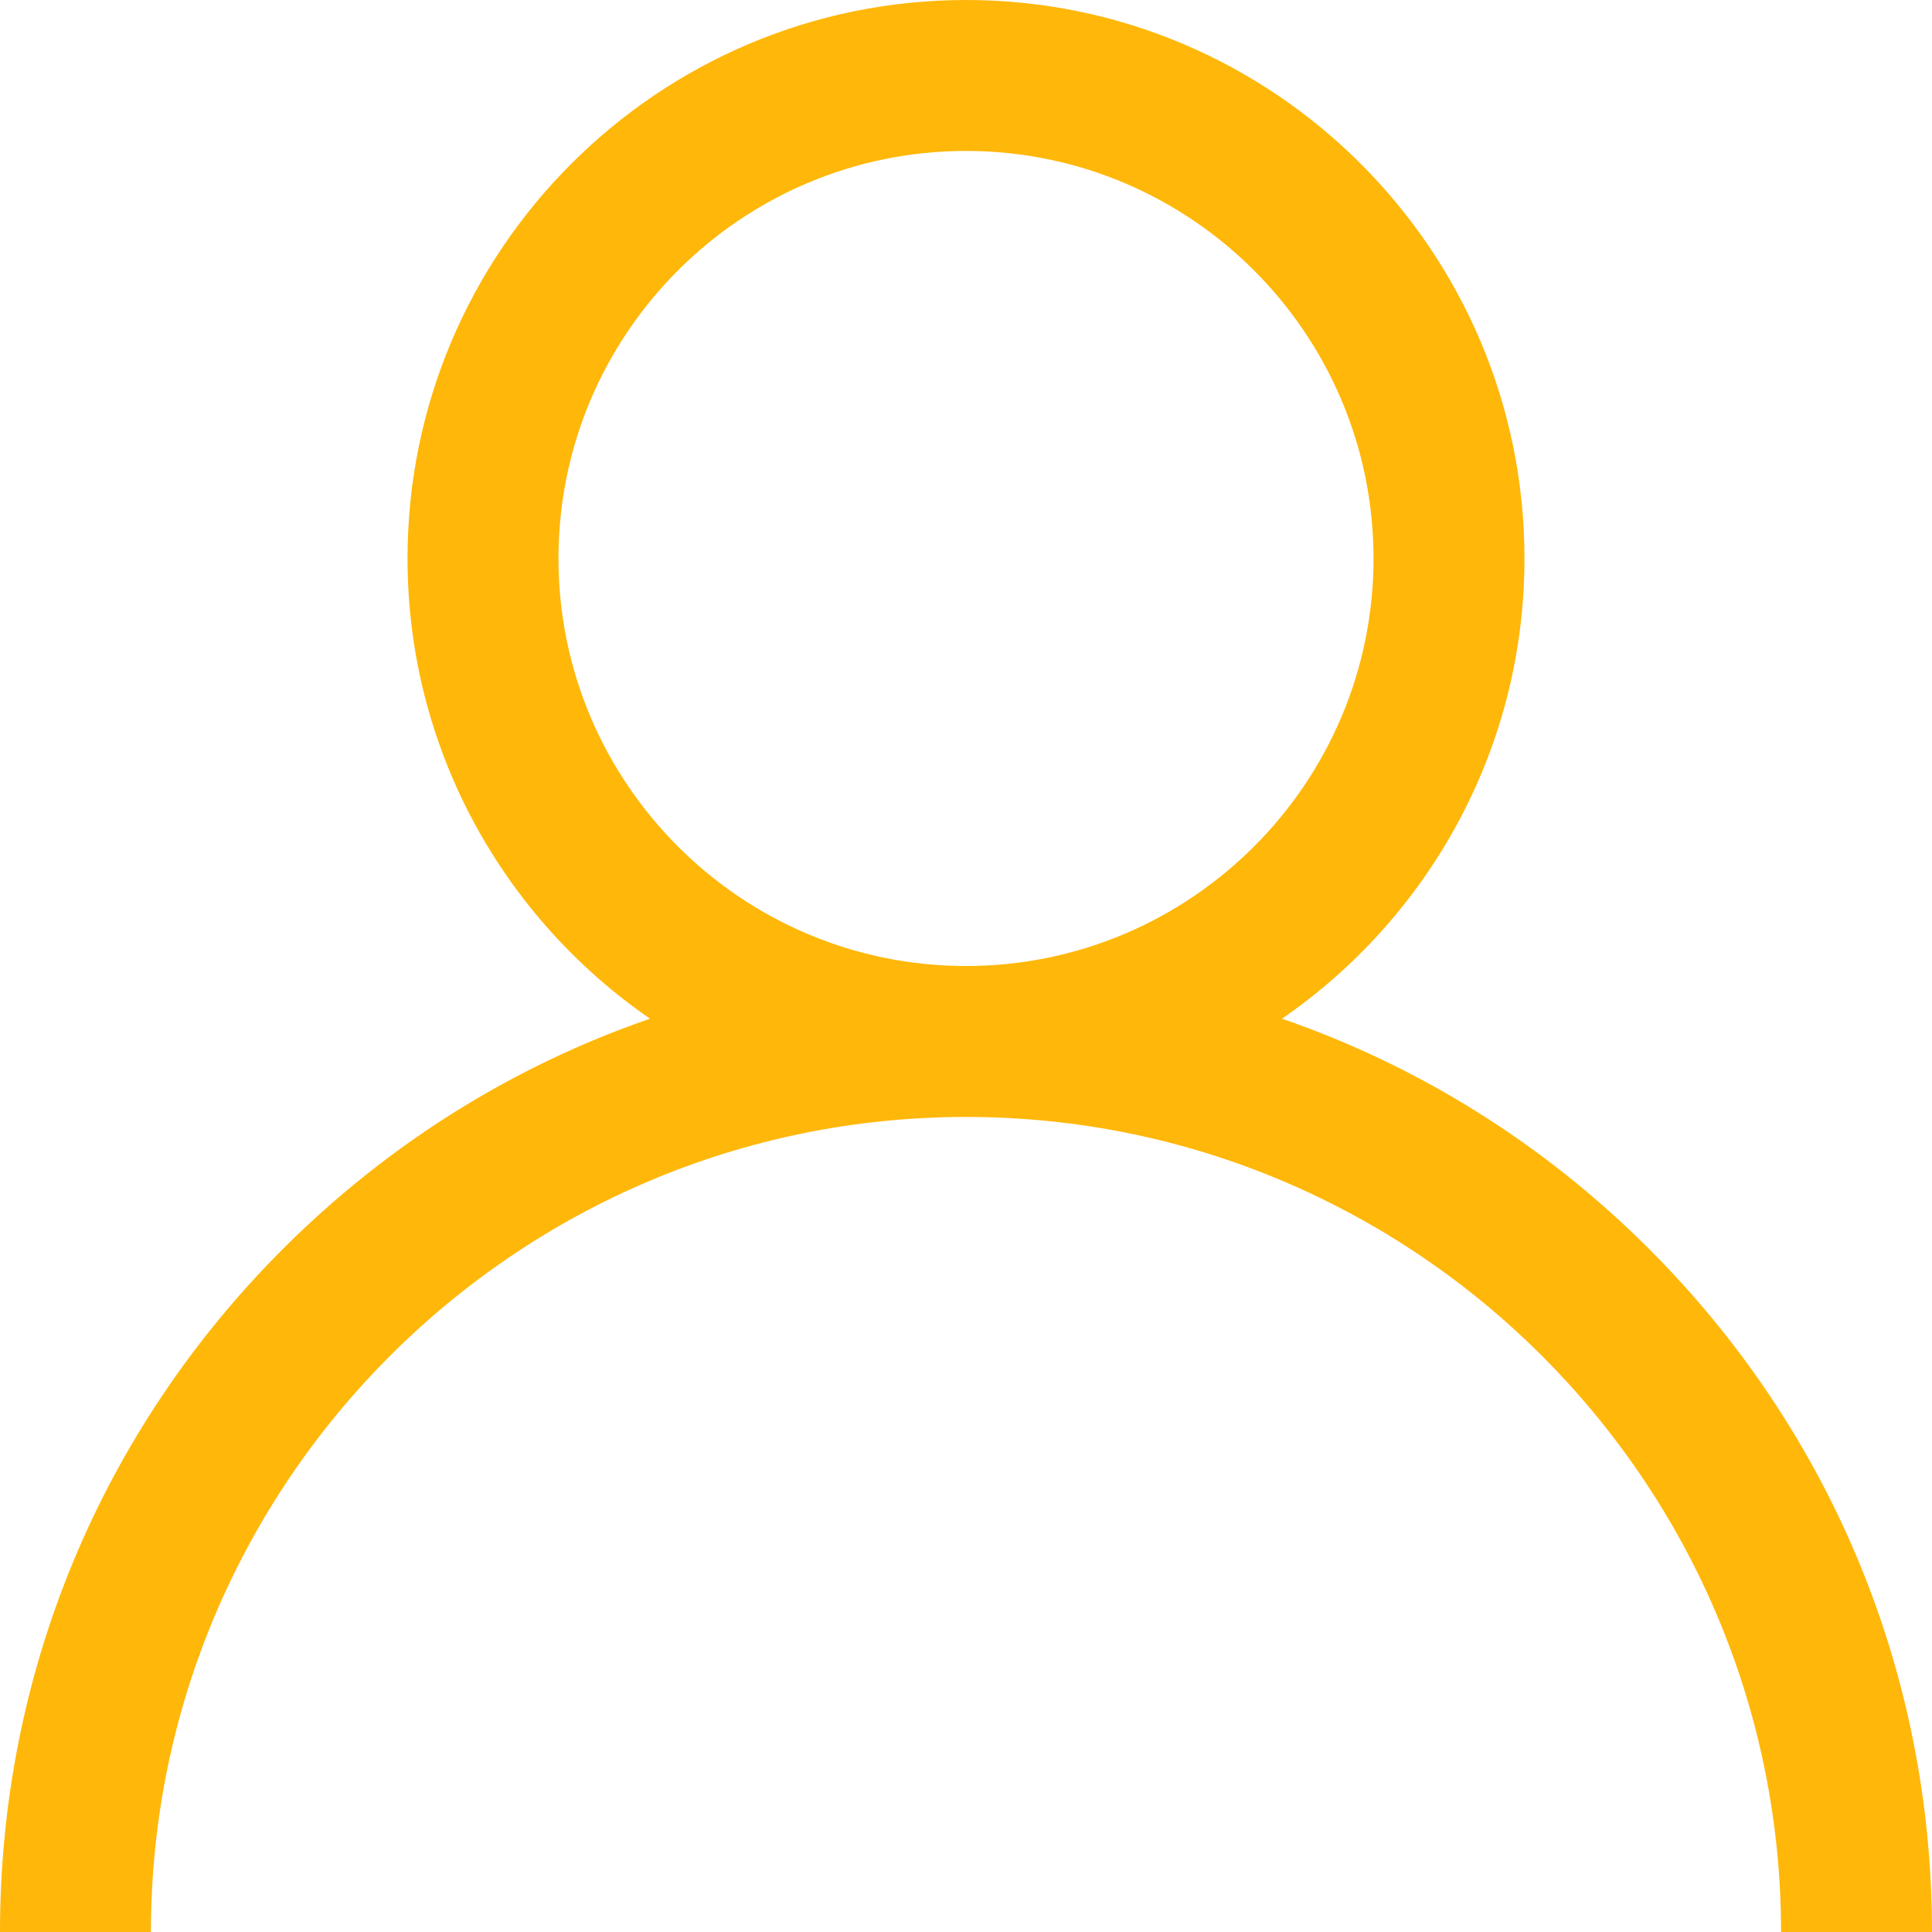
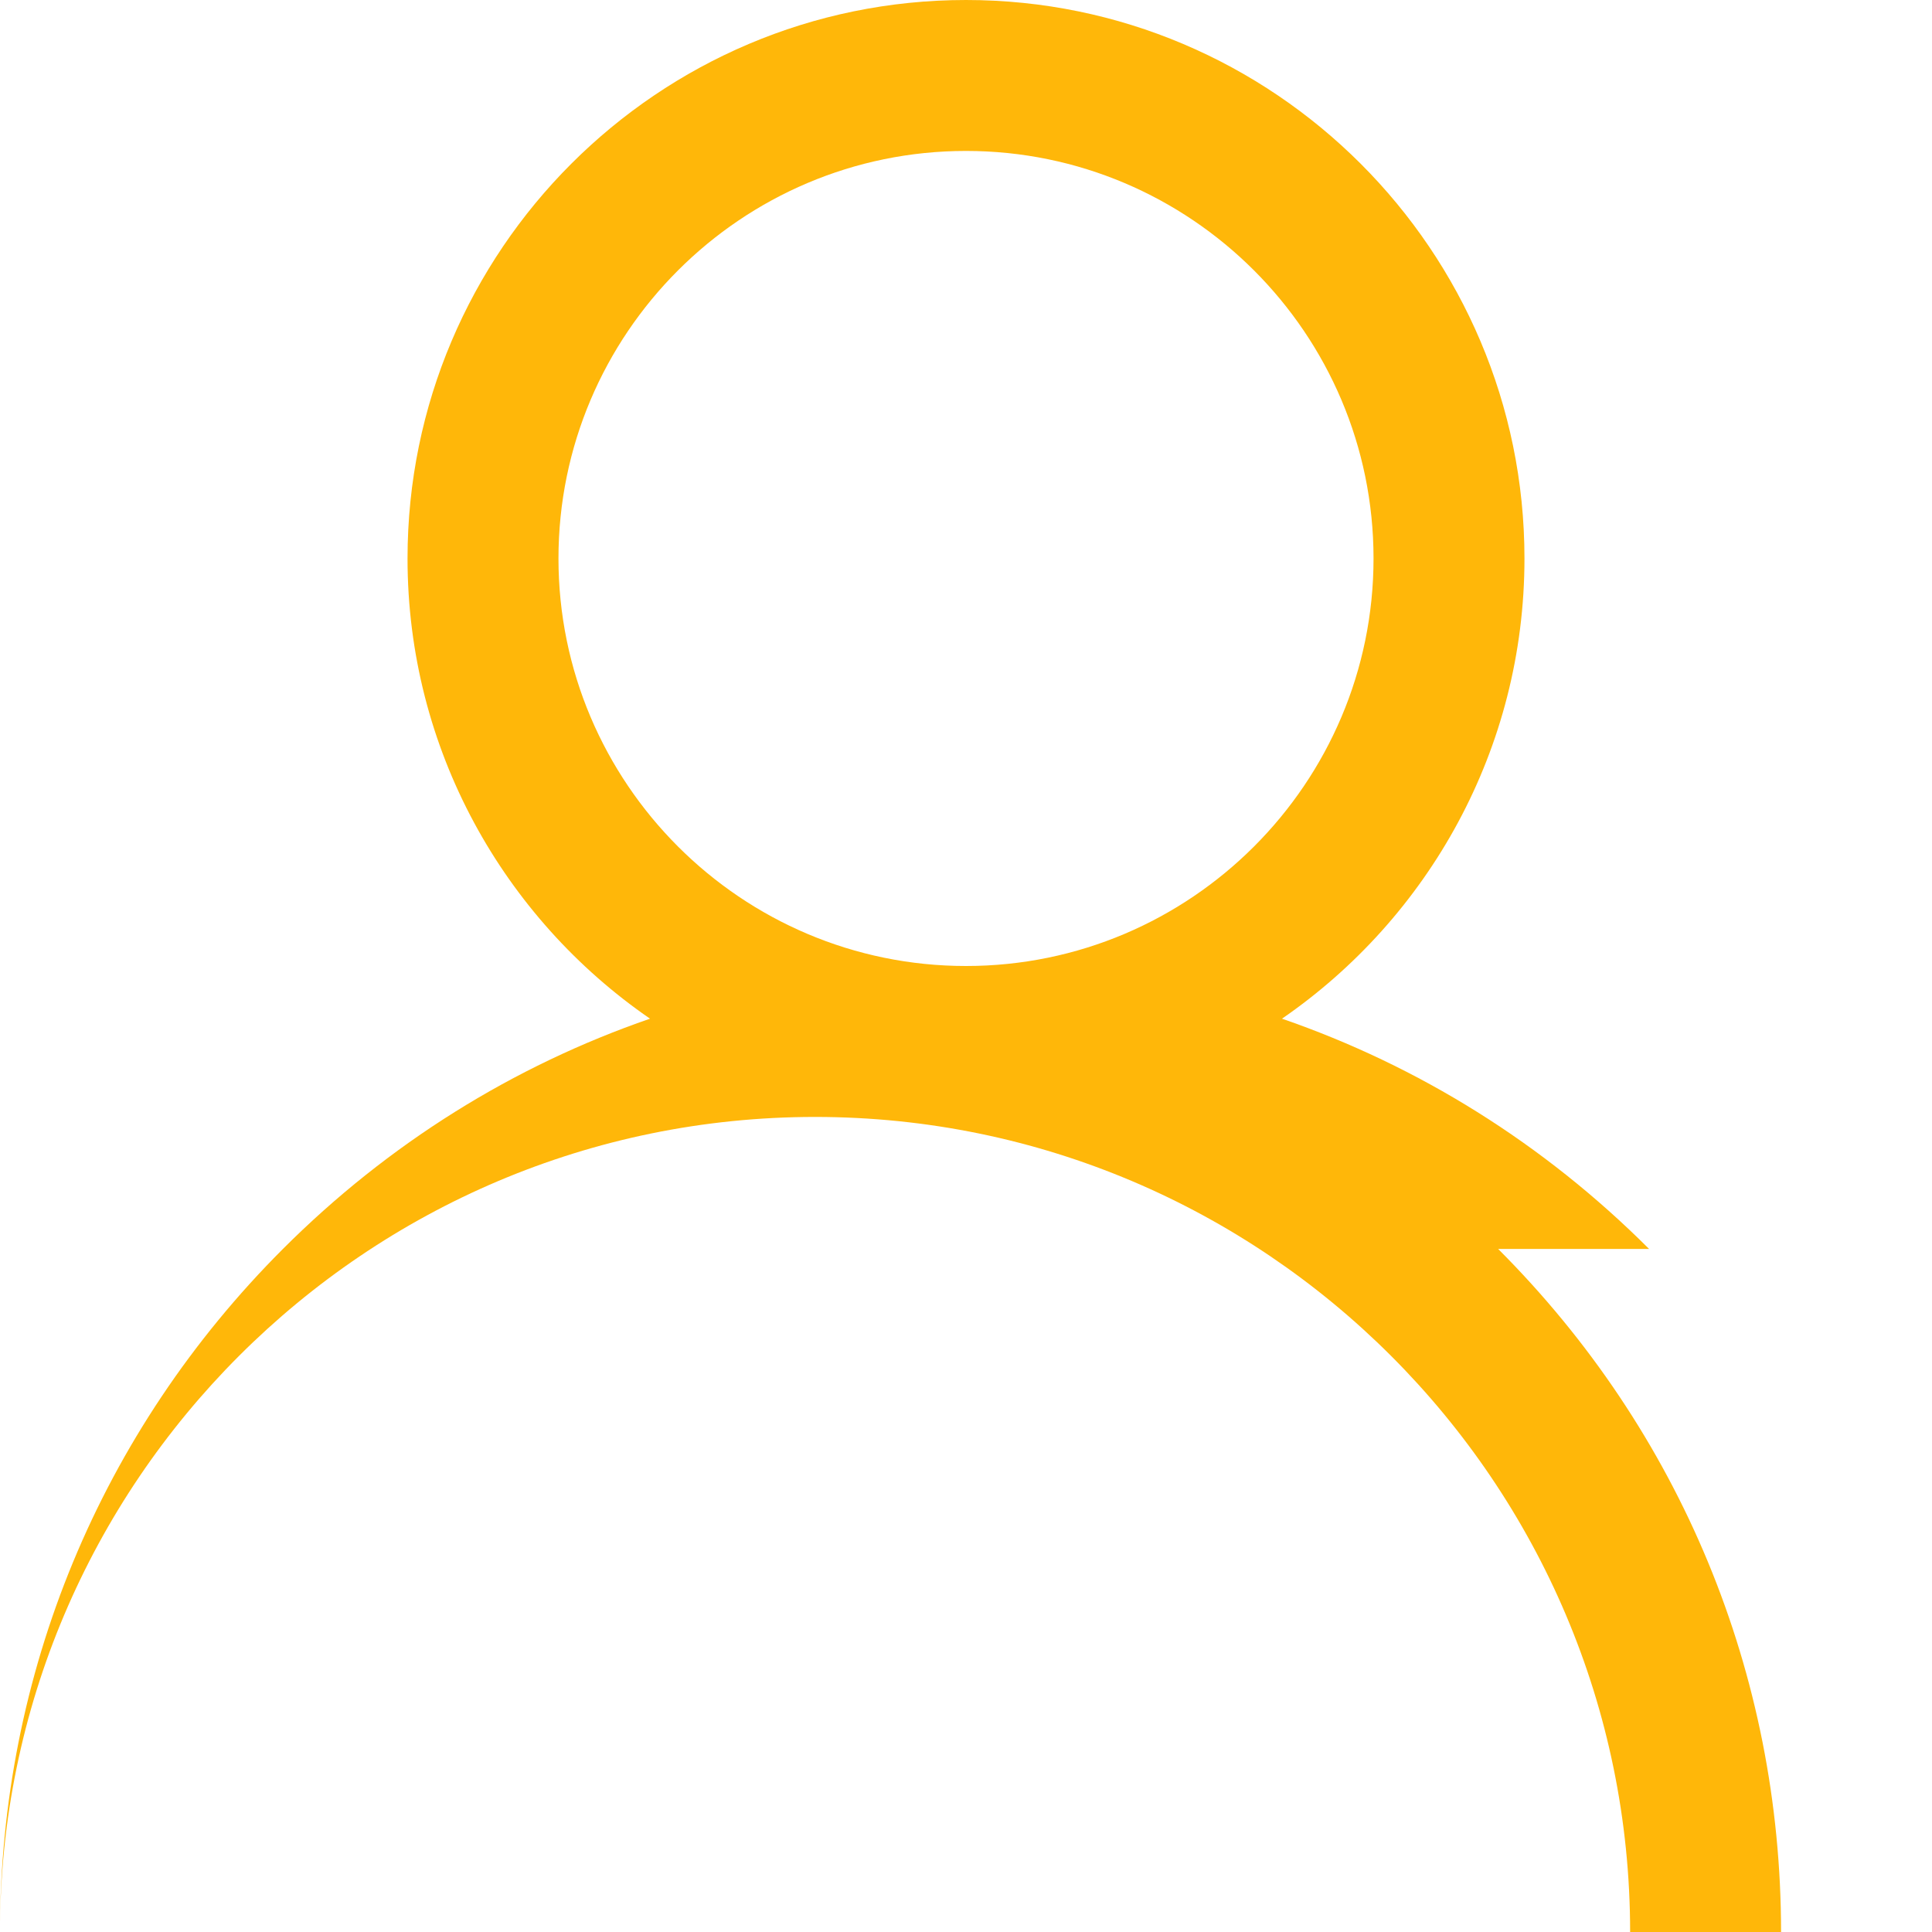
<svg xmlns="http://www.w3.org/2000/svg" viewBox="0 0 512 512" width="512" height="512">
-   <path d="M437.02 330.98c-27.883-27.882-61.071-48.523-97.281-61.018C378.521 243.251 404 198.548 404 148 404 66.393 337.607 0 256 0S108 66.393 108 148c0 50.548 25.479 95.251 64.262 121.962-36.21 12.495-69.398 33.136-97.281 61.018C26.629 379.333 0 443.62 0 512h40c0-119.103 96.897-216 216-216s216 96.897 216 216h40c0-68.38-26.629-132.667-74.98-181.02zM256 256c-59.551 0-108-48.448-108-108S196.449 40 256 40s108 48.448 108 108-48.449 108-108 108z" fill="#FFB709" />
+   <path d="M437.02 330.98c-27.883-27.882-61.071-48.523-97.281-61.018C378.521 243.251 404 198.548 404 148 404 66.393 337.607 0 256 0S108 66.393 108 148c0 50.548 25.479 95.251 64.262 121.962-36.21 12.495-69.398 33.136-97.281 61.018C26.629 379.333 0 443.62 0 512c0-119.103 96.897-216 216-216s216 96.897 216 216h40c0-68.38-26.629-132.667-74.98-181.02zM256 256c-59.551 0-108-48.448-108-108S196.449 40 256 40s108 48.448 108 108-48.449 108-108 108z" fill="#FFB709" />
</svg>